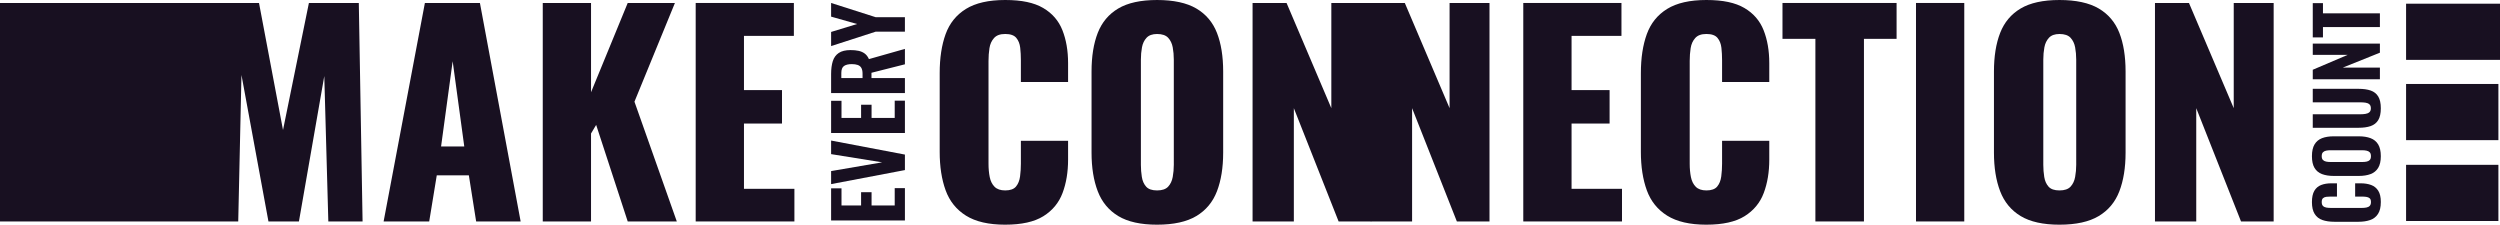
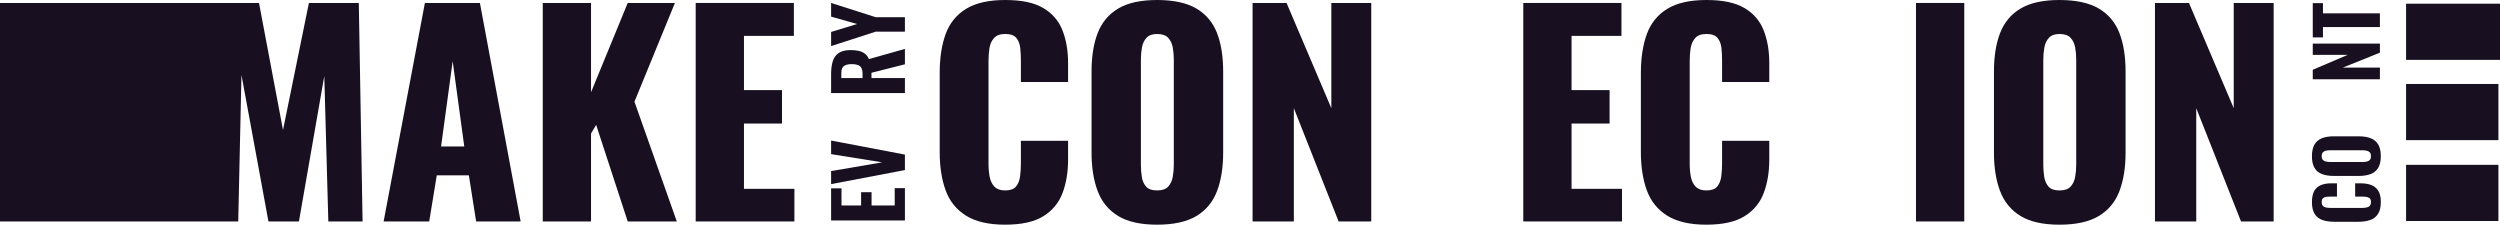
<svg xmlns="http://www.w3.org/2000/svg" id="Layer_2" width="1533.03mm" height="137.78mm" viewBox="0 0 4345.6 390.55">
  <defs>
    <style>.cls-1{fill:#181021;}</style>
  </defs>
  <g id="Layer_1-2">
    <rect class="cls-1" x="4182.35" y="6.42" width="163.25" height="97.64" />
    <rect class="cls-1" x="4182.35" y="145.96" width="160.47" height="97.64" />
    <rect class="cls-1" x="4182.35" y="286.5" width="160.47" height="97.64" />
    <polygon class="cls-1" points="630.25 384.93 570.71 384.93 563.68 132.22 519.61 384.93 466.63 384.93 419.74 130.34 414.11 384.93 0 384.93 0 5.16 450.22 5.16 491.94 225.99 536.95 5.16 623.69 5.16 630.25 384.93" />
    <path class="cls-1" d="M666.82,384.93L738.56,5.16h95.65l70.8,379.77h-77.36l-12.66-80.17h-55.79l-13.13,80.17h-79.24ZM766.69,254.59h40.32l-20.16-148.16-20.16,148.16Z" />
    <path class="cls-1" d="M943.44,384.93V5.16h83.92v155.19l63.76-155.19h82.05l-70.33,171.6,73.61,208.17h-85.33l-54.86-167.85-8.91,15v152.85h-83.92Z" />
    <path class="cls-1" d="M1209.27,384.93V5.16h170.66v57.2h-86.74v94.24h66.11v58.14h-66.11v113.46h87.68v56.73h-171.6Z" />
    <path class="cls-1" d="M1747.34,390.55c-28.76,0-51.5-5.24-68.22-15.71-16.72-10.47-28.53-25.16-35.4-44.07-6.88-18.91-10.31-41.18-10.31-66.81V127.06c0-26.25,3.44-48.83,10.31-67.75,6.87-18.91,18.67-33.52,35.4-43.84,16.72-10.31,39.46-15.47,68.22-15.47s50.09,4.62,65.87,13.83c15.78,9.22,26.96,22.12,33.52,38.68,6.56,16.57,9.85,35.63,9.85,57.2v32.82h-82.05v-37.98c0-7.5-.4-14.69-1.17-21.57-.78-6.87-3.05-12.58-6.8-17.11-3.75-4.53-10.16-6.8-19.22-6.8s-15.24,2.34-19.46,7.03c-4.22,4.69-6.88,10.55-7.97,17.58-1.1,7.03-1.64,14.46-1.64,22.27v178.63c0,8.44.7,16.18,2.11,23.21,1.41,7.03,4.22,12.66,8.44,16.88s10.39,6.33,18.52,6.33c8.75,0,15-2.26,18.75-6.8,3.75-4.53,6.1-10.39,7.03-17.58.94-7.19,1.41-14.53,1.41-22.04v-39.85h82.05v32.82c0,21.57-3.21,40.87-9.61,57.9-6.41,17.04-17.51,30.48-33.29,40.32-15.79,9.85-37.9,14.77-66.34,14.77Z" />
    <path class="cls-1" d="M2011.29,390.55c-28.45,0-50.95-5-67.51-15-16.57-10-28.45-24.38-35.63-43.13-7.19-18.75-10.78-41.1-10.78-67.04V124.25c0-26.26,3.59-48.6,10.78-67.05,7.19-18.44,19.06-32.58,35.63-42.43,16.56-9.85,39.07-14.77,67.51-14.77s51.49,4.92,68.22,14.77c16.72,9.85,28.67,23.99,35.87,42.43,7.19,18.45,10.78,40.79,10.78,67.05v141.12c0,25.95-3.6,48.29-10.78,67.04-7.19,18.75-19.15,33.13-35.87,43.13-16.72,10-39.46,15-68.22,15ZM2011.29,331.01c8.75,0,15.16-2.18,19.22-6.56,4.06-4.37,6.72-10,7.97-16.88,1.25-6.87,1.88-13.9,1.88-21.1V103.62c0-7.5-.63-14.61-1.88-21.33-1.25-6.72-3.91-12.26-7.97-16.64-4.07-4.37-10.48-6.56-19.22-6.56-8.13,0-14.23,2.19-18.29,6.56-4.07,4.38-6.73,9.93-7.97,16.64-1.25,6.72-1.88,13.83-1.88,21.33v182.85c0,7.19.54,14.23,1.64,21.1,1.09,6.88,3.59,12.5,7.5,16.88,3.9,4.38,10.23,6.56,18.99,6.56Z" />
    <path class="cls-1" d="M2177.27,384.93V5.16h59.08l77.83,182.85V5.16h69.39v379.77h-56.73l-77.83-196.92v196.92h-71.73Z" />
-     <path class="cls-1" d="M2382.81,384.93V5.16h59.08l77.83,182.85V5.16h69.39v379.77h-56.73l-77.83-196.92v196.92h-71.73Z" />
    <path class="cls-1" d="M2647.83,384.93V5.16h170.66v57.2h-86.74v94.24h66.11v58.14h-66.11v113.46h87.68v56.73h-171.6Z" />
    <path class="cls-1" d="M2966.18,390.55c-28.76,0-51.5-5.24-68.22-15.71-16.72-10.47-28.53-25.16-35.4-44.07-6.88-18.91-10.32-41.18-10.32-66.81V127.06c0-26.25,3.44-48.83,10.32-67.75,6.87-18.91,18.67-33.52,35.4-43.84,16.72-10.31,39.46-15.47,68.22-15.47s50.09,4.62,65.87,13.83c15.78,9.22,26.96,22.12,33.52,38.68,6.56,16.57,9.85,35.63,9.85,57.2v32.82h-82.05v-37.98c0-7.5-.4-14.69-1.17-21.57-.78-6.87-3.05-12.58-6.8-17.11-3.75-4.53-10.16-6.8-19.22-6.8s-15.24,2.34-19.46,7.03-6.88,10.55-7.97,17.58c-1.1,7.03-1.64,14.46-1.64,22.27v178.63c0,8.44.7,16.18,2.11,23.21,1.41,7.03,4.22,12.66,8.44,16.88s10.39,6.33,18.52,6.33c8.75,0,15-2.26,18.75-6.8,3.75-4.53,6.1-10.39,7.03-17.58.94-7.19,1.41-14.53,1.41-22.04v-39.85h82.05v32.82c0,21.57-3.21,40.87-9.61,57.9-6.41,17.04-17.51,30.48-33.29,40.32-15.79,9.85-37.9,14.77-66.34,14.77Z" />
-     <path class="cls-1" d="M3155.59,384.93V67.51h-57.2V5.16h198.32v62.36h-56.73v317.41h-84.39Z" />
    <path class="cls-1" d="M3330.46,384.93V5.16h83.92v379.77h-83.92Z" />
    <path class="cls-1" d="M3579.89,390.55c-28.45,0-50.95-5-67.51-15-16.57-10-28.45-24.38-35.63-43.13-7.19-18.75-10.78-41.1-10.78-67.04V124.25c0-26.26,3.59-48.6,10.78-67.05,7.19-18.44,19.06-32.58,35.63-42.43,16.56-9.85,39.07-14.77,67.51-14.77s51.49,4.92,68.22,14.77c16.72,9.85,28.67,23.99,35.87,42.43,7.19,18.45,10.78,40.79,10.78,67.05v141.12c0,25.95-3.6,48.29-10.78,67.04-7.19,18.75-19.15,33.13-35.87,43.13-16.72,10-39.46,15-68.22,15ZM3579.89,331.01c8.75,0,15.16-2.18,19.22-6.56,4.06-4.37,6.72-10,7.97-16.88,1.25-6.87,1.88-13.9,1.88-21.1V103.62c0-7.5-.63-14.61-1.88-21.33-1.25-6.72-3.91-12.26-7.97-16.64-4.07-4.37-10.48-6.56-19.22-6.56-8.13,0-14.23,2.19-18.29,6.56-4.07,4.38-6.73,9.93-7.97,16.64-1.25,6.72-1.88,13.83-1.88,21.33v182.85c0,7.19.54,14.23,1.64,21.1,1.09,6.88,3.59,12.5,7.5,16.88,3.9,4.38,10.23,6.56,18.99,6.56Z" />
    <path class="cls-1" d="M3745.86,384.93V5.16h59.08l77.83,182.85V5.16h69.39v379.77h-56.73l-77.83-196.92v196.92h-71.73Z" />
    <path class="cls-1" d="M4138.43,351.34c0,8.64-1.63,15.49-4.9,20.53-3.26,5.04-7.8,8.57-13.62,10.59-5.81,2.02-12.56,3.03-20.24,3.03h-41.93c-8.07,0-15.01-1.01-20.82-3.03-5.81-2.02-10.3-5.55-13.47-10.59s-4.75-11.89-4.75-20.53c0-8.36,1.39-14.91,4.18-19.67,2.79-4.75,6.72-8.12,11.81-10.09,5.09-1.97,11-2.95,17.72-2.95h9.8s0,23.05,0,23.05h-10.95c-2.69,0-5.21.14-7.56.43-2.35.29-4.27,1.08-5.76,2.38-1.49,1.3-2.23,3.53-2.23,6.7,0,3.17.77,5.48,2.31,6.92,1.54,1.44,3.53,2.35,5.98,2.74,2.45.38,5.16.58,8.14.58h53.02c3.27,0,6.12-.26,8.57-.79,2.45-.53,4.32-1.54,5.62-3.03,1.3-1.49,1.95-3.63,1.95-6.41,0-3.07-.74-5.26-2.23-6.56-1.49-1.3-3.48-2.11-5.98-2.45-2.5-.34-5.14-.5-7.92-.5h-11.38s0-23.05,0-23.05h9.65c6.82,0,12.85.96,18.08,2.88,5.24,1.92,9.37,5.24,12.39,9.94,3.03,4.71,4.54,11.33,4.54,19.88Z" />
    <path class="cls-1" d="M4138.43,271.52c0,8.55-1.54,15.32-4.61,20.32-3.07,5-7.47,8.57-13.18,10.73-5.71,2.16-12.56,3.24-20.53,3.24h-43.51c-7.97,0-14.79-1.08-20.46-3.24-5.67-2.16-9.99-5.74-12.97-10.73-2.98-4.99-4.47-11.77-4.47-20.32,0-8.64,1.51-15.49,4.54-20.53,3.03-5.04,7.35-8.64,12.97-10.81,5.62-2.16,12.42-3.24,20.39-3.24h43.51c7.97,0,14.82,1.08,20.53,3.24,5.72,2.16,10.11,5.76,13.18,10.81,3.07,5.04,4.61,11.89,4.61,20.53ZM4121.28,271.52c0-3.07-.7-5.33-2.09-6.77-1.39-1.44-3.26-2.4-5.62-2.88-2.35-.48-4.87-.72-7.56-.72h-55.18c-2.69,0-5.19.24-7.49.72-2.31.48-4.15,1.44-5.55,2.88-1.39,1.44-2.09,3.7-2.09,6.77,0,2.88.7,5.04,2.09,6.48,1.39,1.44,3.24,2.4,5.55,2.88,2.31.48,4.8.72,7.49.72h55.18c2.69,0,5.21-.22,7.56-.65,2.36-.43,4.23-1.37,5.62-2.81,1.39-1.44,2.09-3.65,2.09-6.63Z" />
-     <path class="cls-1" d="M4138.43,188.25c0,8.84-1.51,15.7-4.54,20.6-3.03,4.9-7.4,8.33-13.11,10.3-5.71,1.97-12.65,2.95-20.82,2.95h-79.82s0-23.48,0-23.48h83.13c2.88,0,5.72-.22,8.5-.65,2.79-.43,5.04-1.39,6.77-2.88,1.73-1.49,2.59-3.77,2.59-6.84,0-3.17-.86-5.5-2.59-6.99-1.73-1.49-3.98-2.42-6.77-2.81-2.78-.38-5.62-.58-8.5-.58h-83.13s0-23.48,0-23.48h79.82c8.17,0,15.11.99,20.82,2.95,5.72,1.97,10.09,5.4,13.11,10.3,3.03,4.9,4.54,11.77,4.54,20.6Z" />
    <path class="cls-1" d="M4136.84,137.82h-116.7s0-16.57,0-16.57l60.8-25.93h-60.8s0-19.59,0-19.59h116.7s0,15.85,0,15.85l-64.55,25.93h64.55s0,20.31,0,20.31Z" />
    <path class="cls-1" d="M4136.84,47.05h-98.98s0,18.01,0,18.01h-17.72s0-59.65,0-59.65h17.72s0,17.72,0,17.72h98.98s0,23.92,0,23.92Z" />
    <path class="cls-1" d="M1572.96,383.22h-128.29v-55.91h18.06v29.78h34.05v-22.97h18.21v22.97h40.23v-30.09h17.74v56.23Z" />
    <path class="cls-1" d="M1572.96,295.63l-128.29,24.39v-22.65l88.7-15.21-88.7-14.25v-23.6l128.29,24.39v26.93Z" />
-     <path class="cls-1" d="M1572.96,231.17h-128.29v-55.91h18.06v29.78h34.05v-22.97h18.21v22.97h40.23v-30.09h17.74v56.23Z" />
    <path class="cls-1" d="M1572.96,161.8h-128.29v-33.26c0-8.66.98-16.08,2.93-22.25,1.96-6.18,5.41-10.93,10.37-14.25,4.96-3.33,11.83-4.99,20.59-4.99,5.28,0,9.95.45,14.02,1.35,4.07.9,7.6,2.48,10.61,4.75,3.01,2.27,5.41,5.46,7.21,9.58l62.56-17.74v26.77l-58.13,14.73v9.19h58.13v26.13ZM1499.32,135.67v-7.6c0-4.22-.69-7.55-2.06-9.98-1.37-2.43-3.46-4.14-6.26-5.15-2.8-1-6.26-1.5-10.37-1.5-5.91,0-10.43,1.08-13.54,3.25-3.11,2.17-4.67,6.2-4.67,12.12v8.87h36.9Z" />
    <path class="cls-1" d="M1572.96,55.05h-50.84l-77.45,25.02v-24.55l45.14-13.78-45.14-12.83V5.16l77.45,24.71h50.84v25.18Z" />
  </g>
</svg>